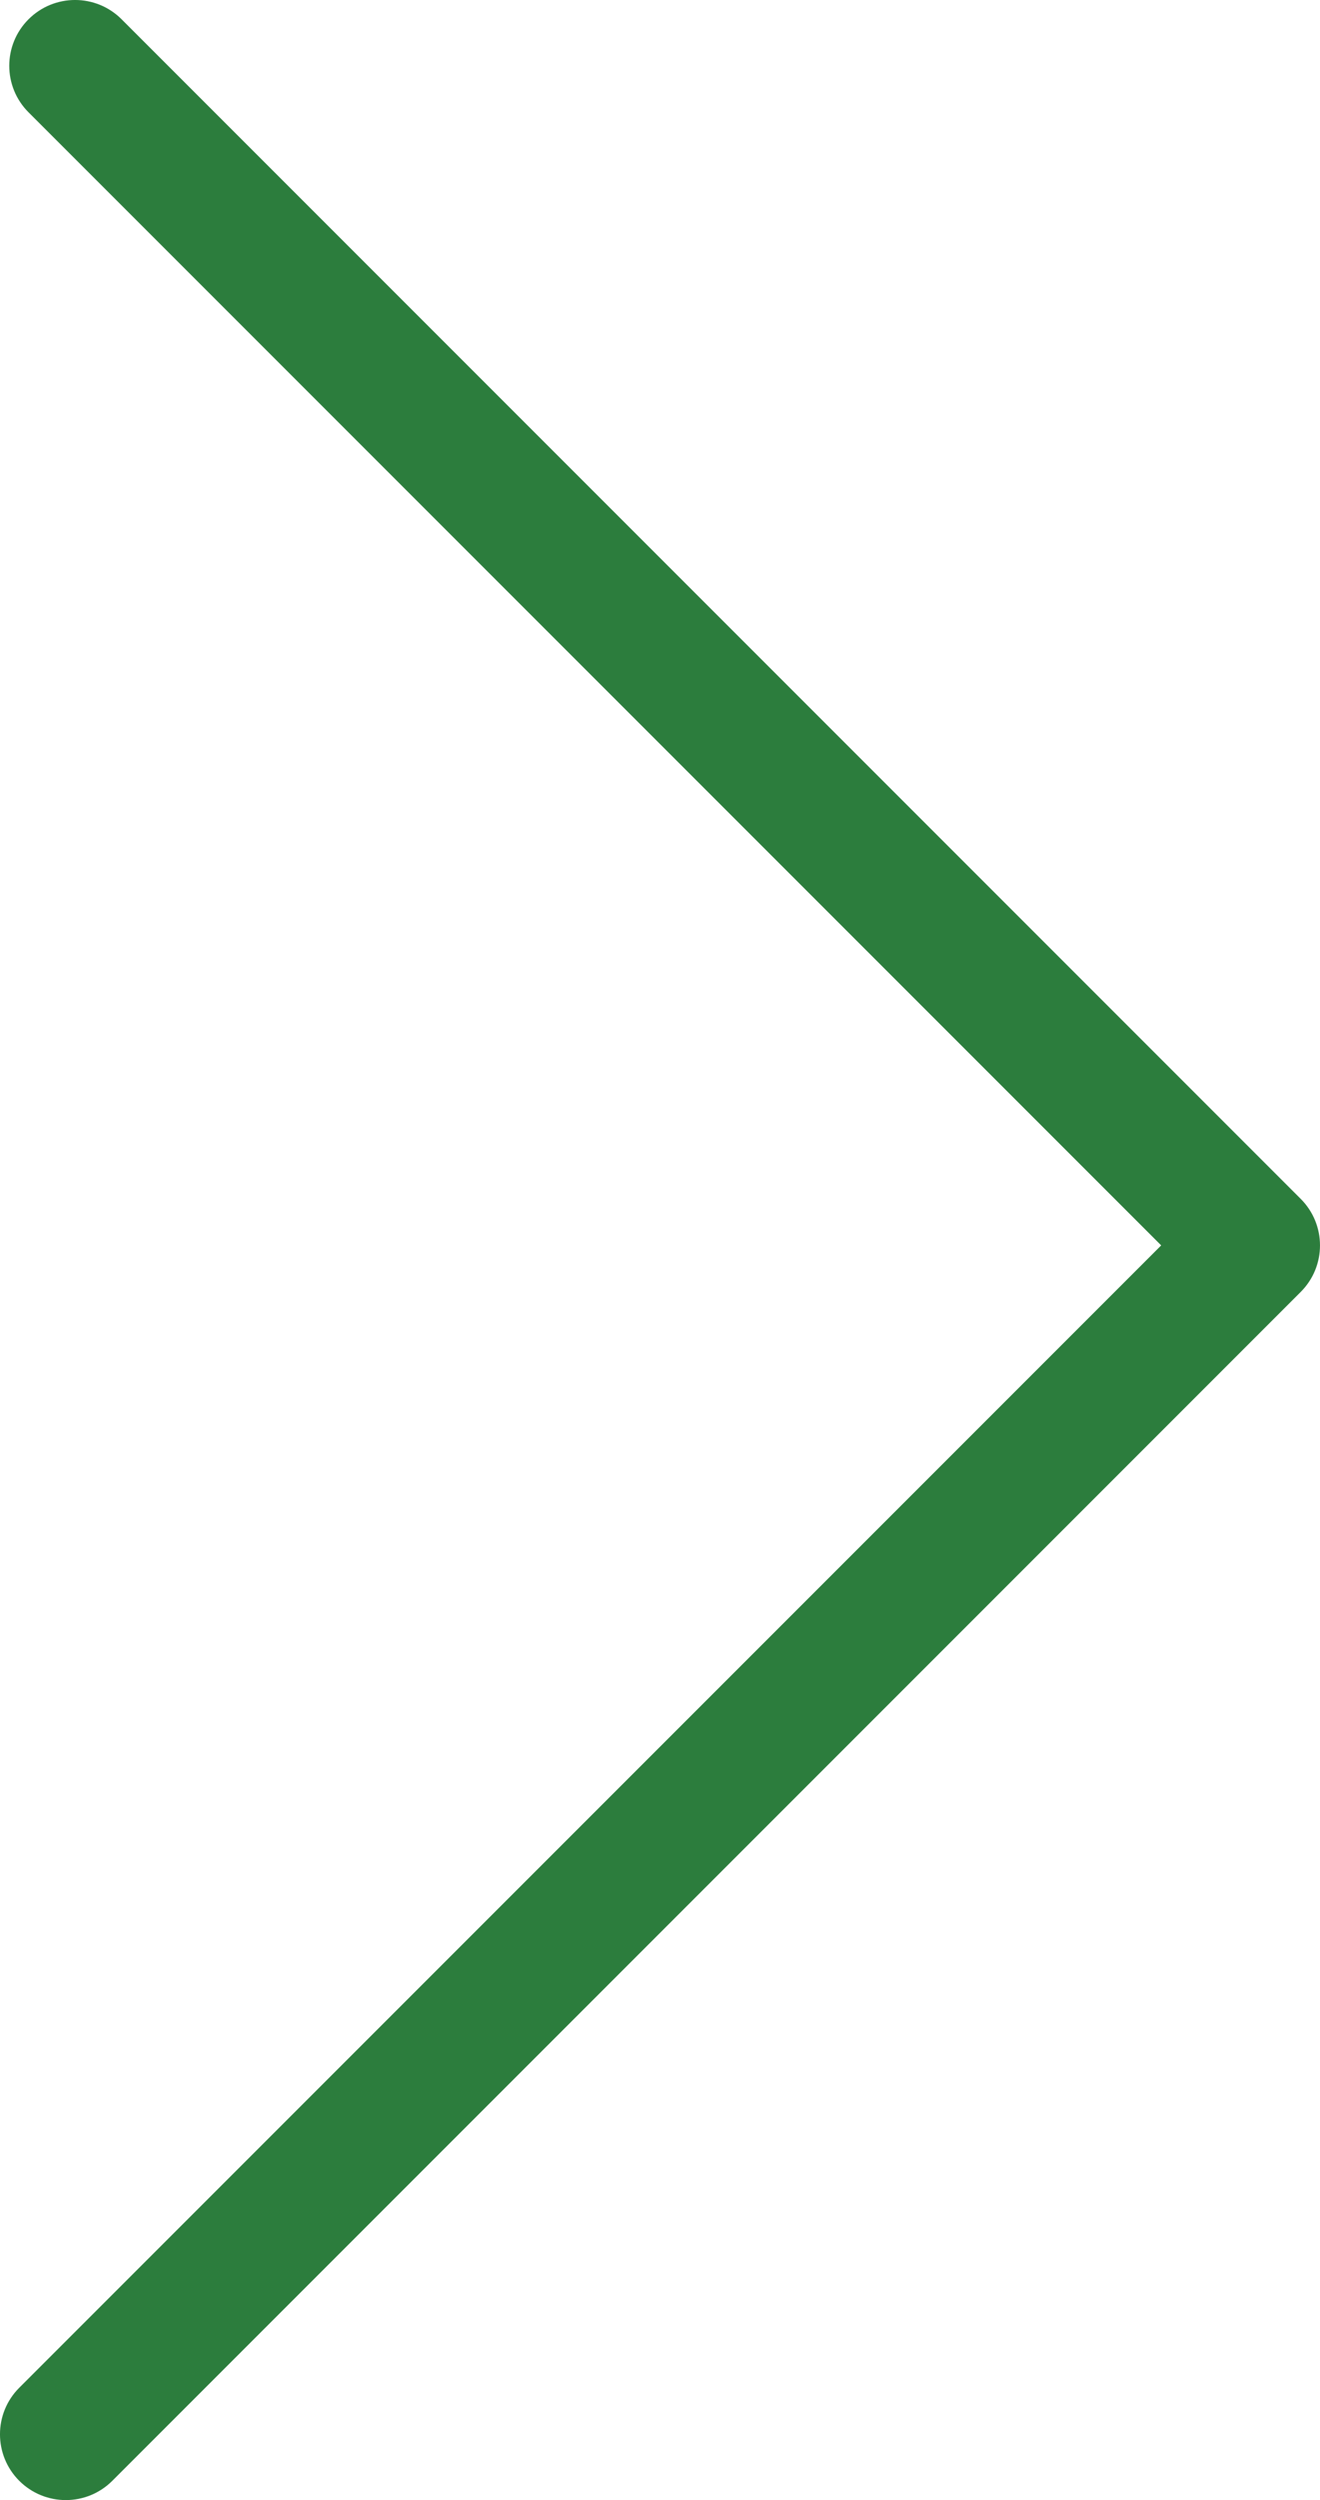
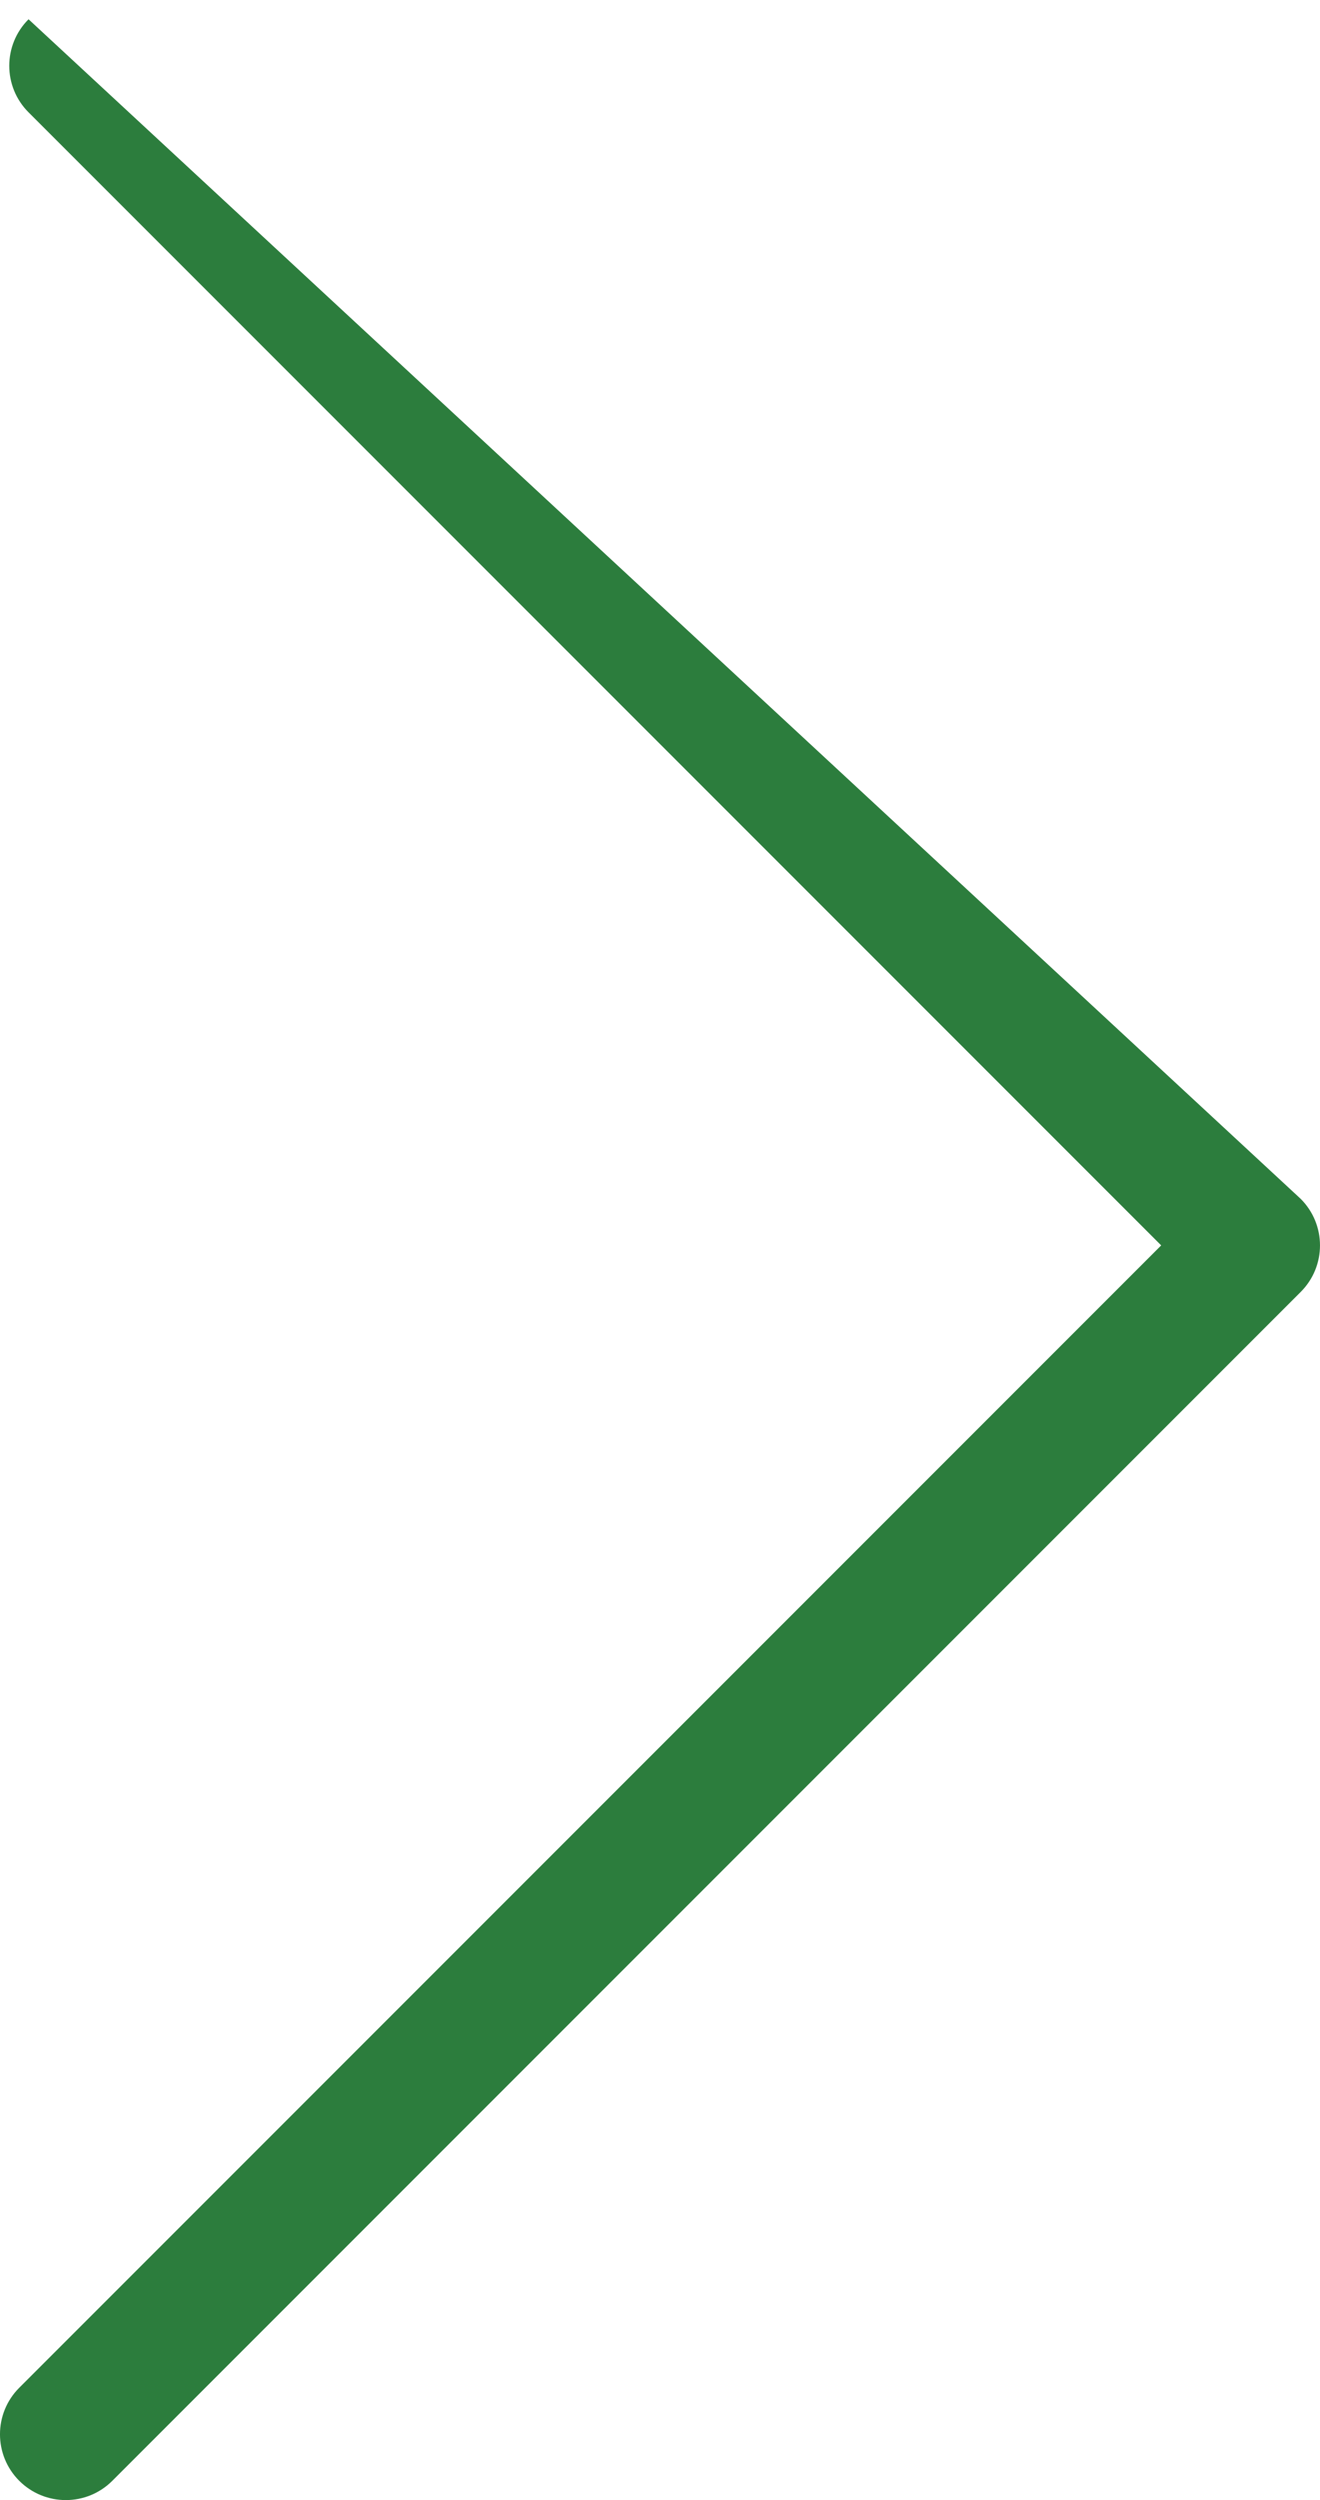
<svg xmlns="http://www.w3.org/2000/svg" version="1.1" id="Layer_1" x="0px" y="0px" width="80.264px" height="151.961px" viewBox="0 0 80.264 151.961" enable-background="new 0 0 80.264 151.961" xml:space="preserve">
  <g>
-     <path fill="#2C7D3D" d="M4,151.961c-1.023,0-2.047-0.391-2.829-1.171c-1.562-1.563-1.562-4.095,0-5.657l69.436-69.435L1.736,6.828   c-1.563-1.563-1.563-4.095,0-5.657s4.095-1.562,5.657,0L79.091,72.87c1.563,1.563,1.563,4.095,0,5.657L6.829,150.79   C6.047,151.57,5.024,151.961,4,151.961z" />
+     <path fill="#2C7D3D" d="M4,151.961c-1.023,0-2.047-0.391-2.829-1.171c-1.562-1.563-1.562-4.095,0-5.657l69.436-69.435L1.736,6.828   c-1.563-1.563-1.563-4.095,0-5.657L79.091,72.87c1.563,1.563,1.563,4.095,0,5.657L6.829,150.79   C6.047,151.57,5.024,151.961,4,151.961z" />
  </g>
</svg>